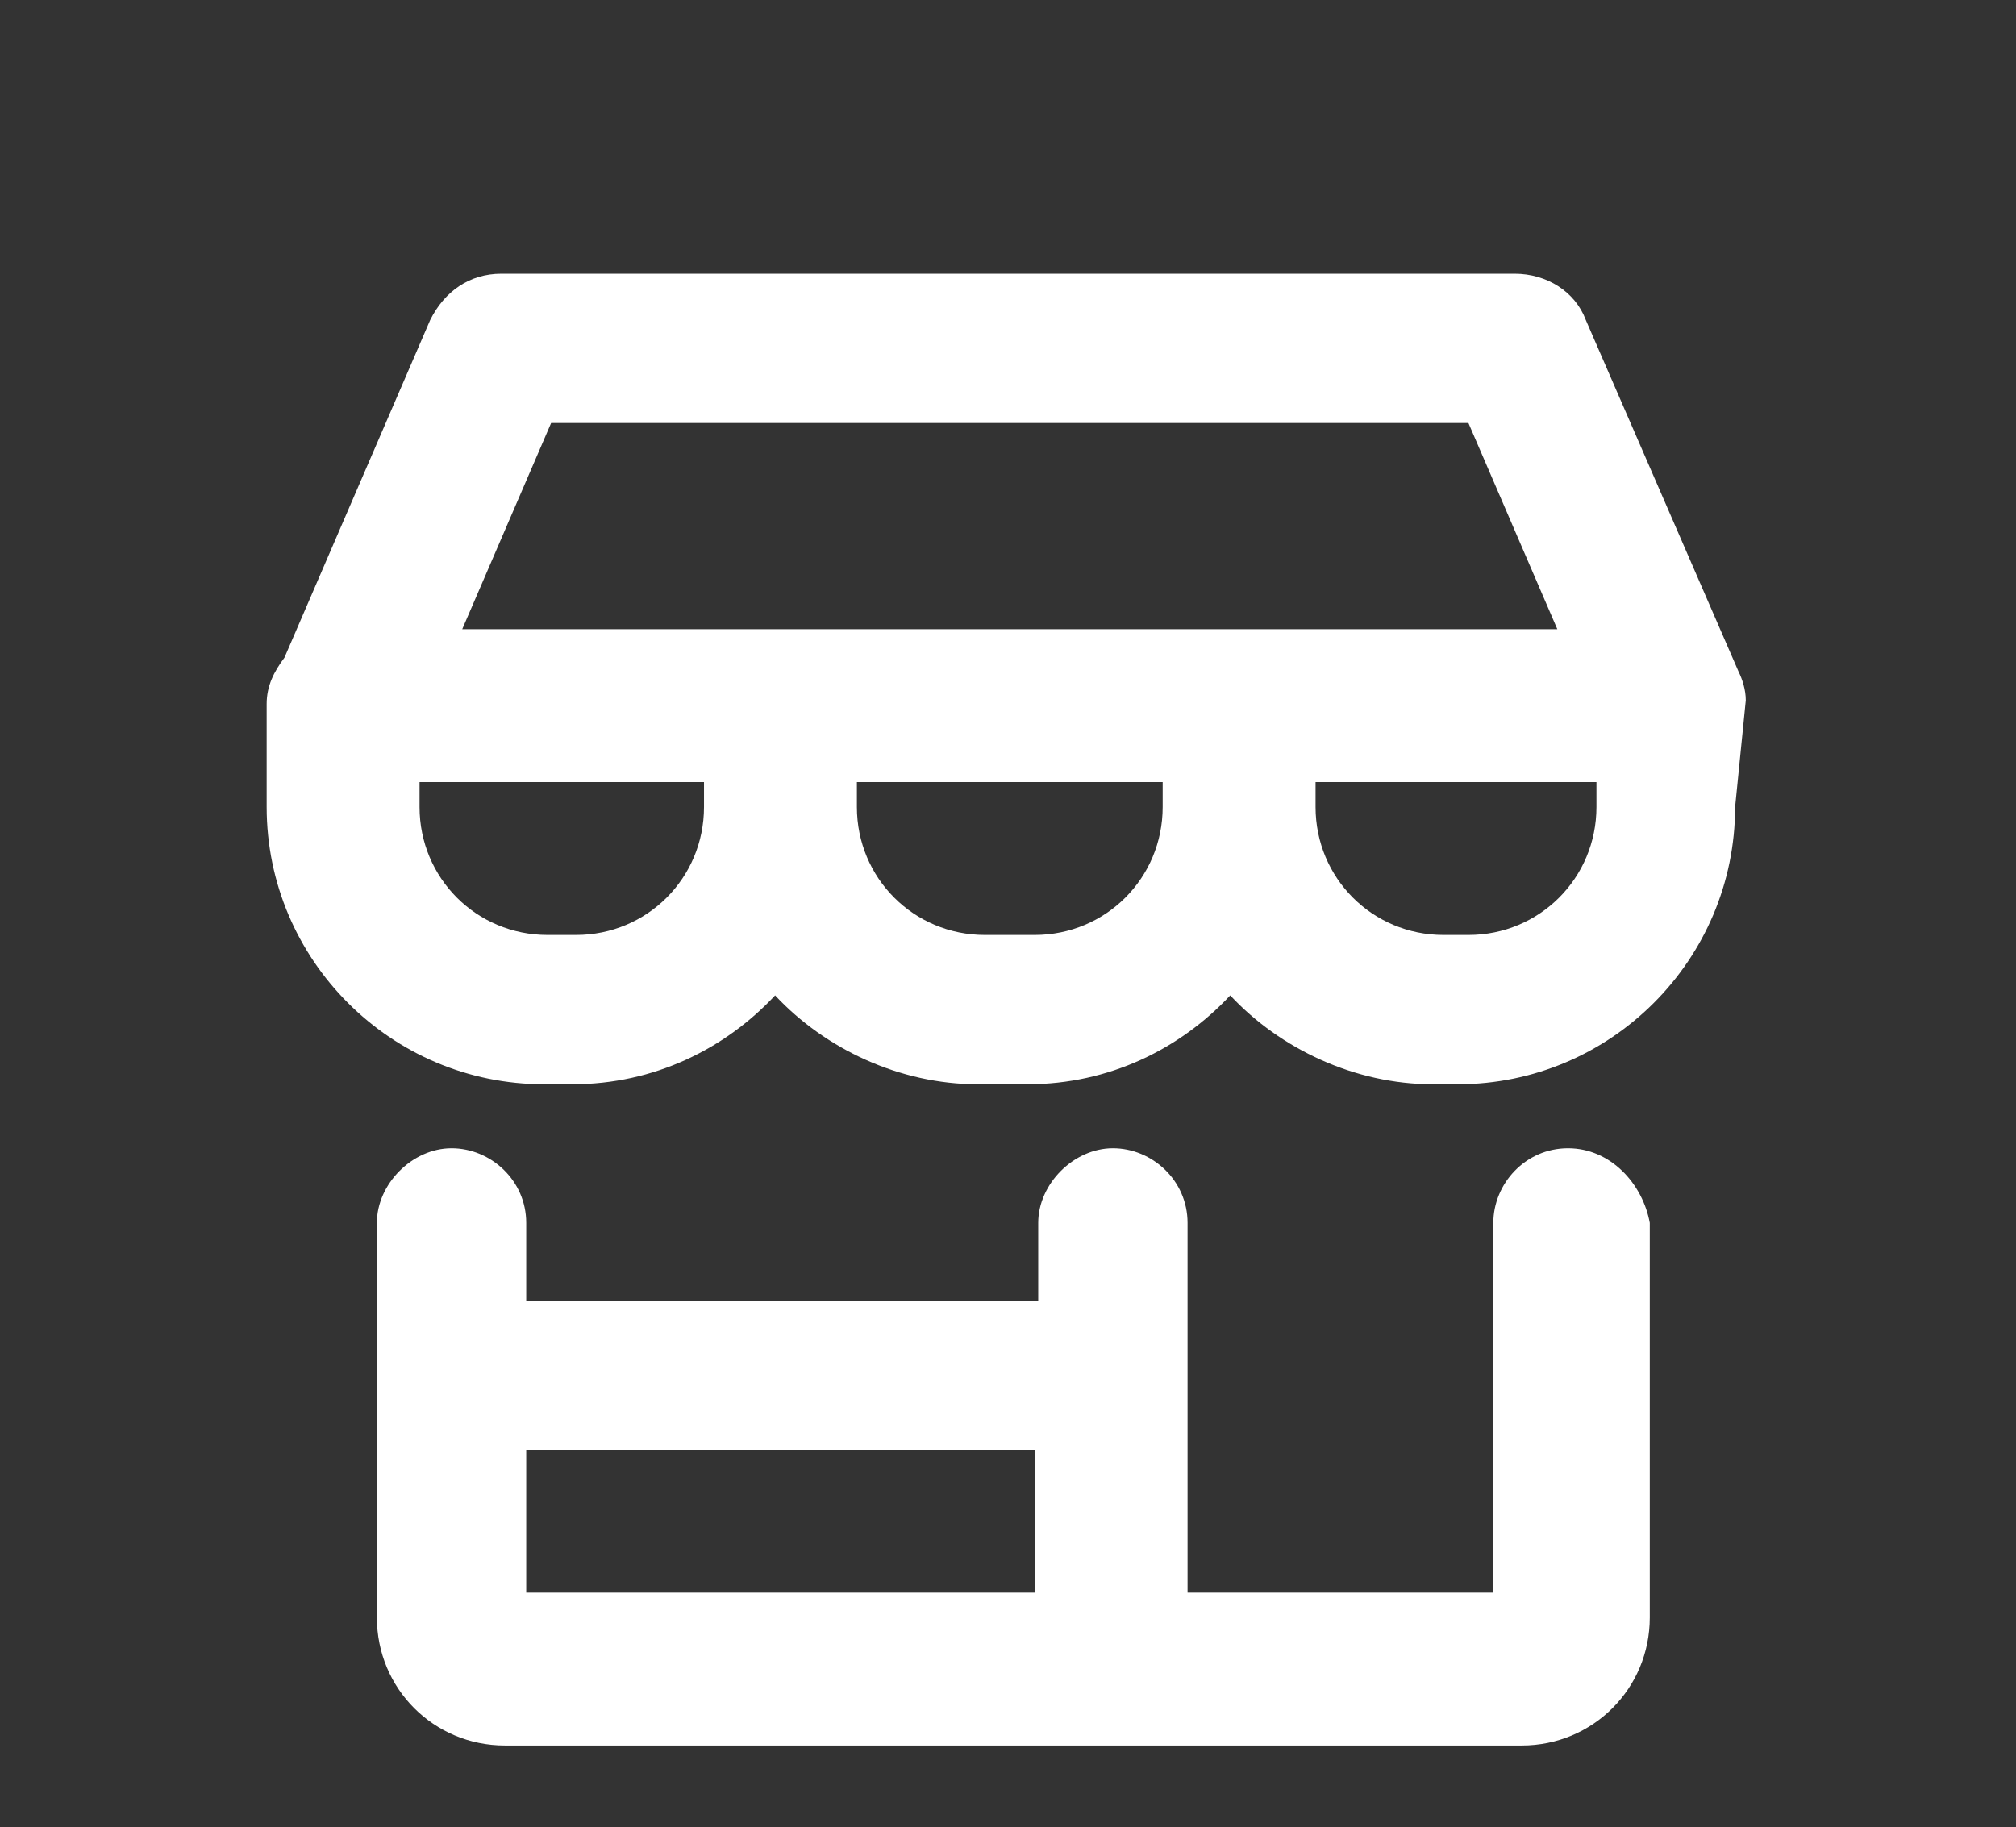
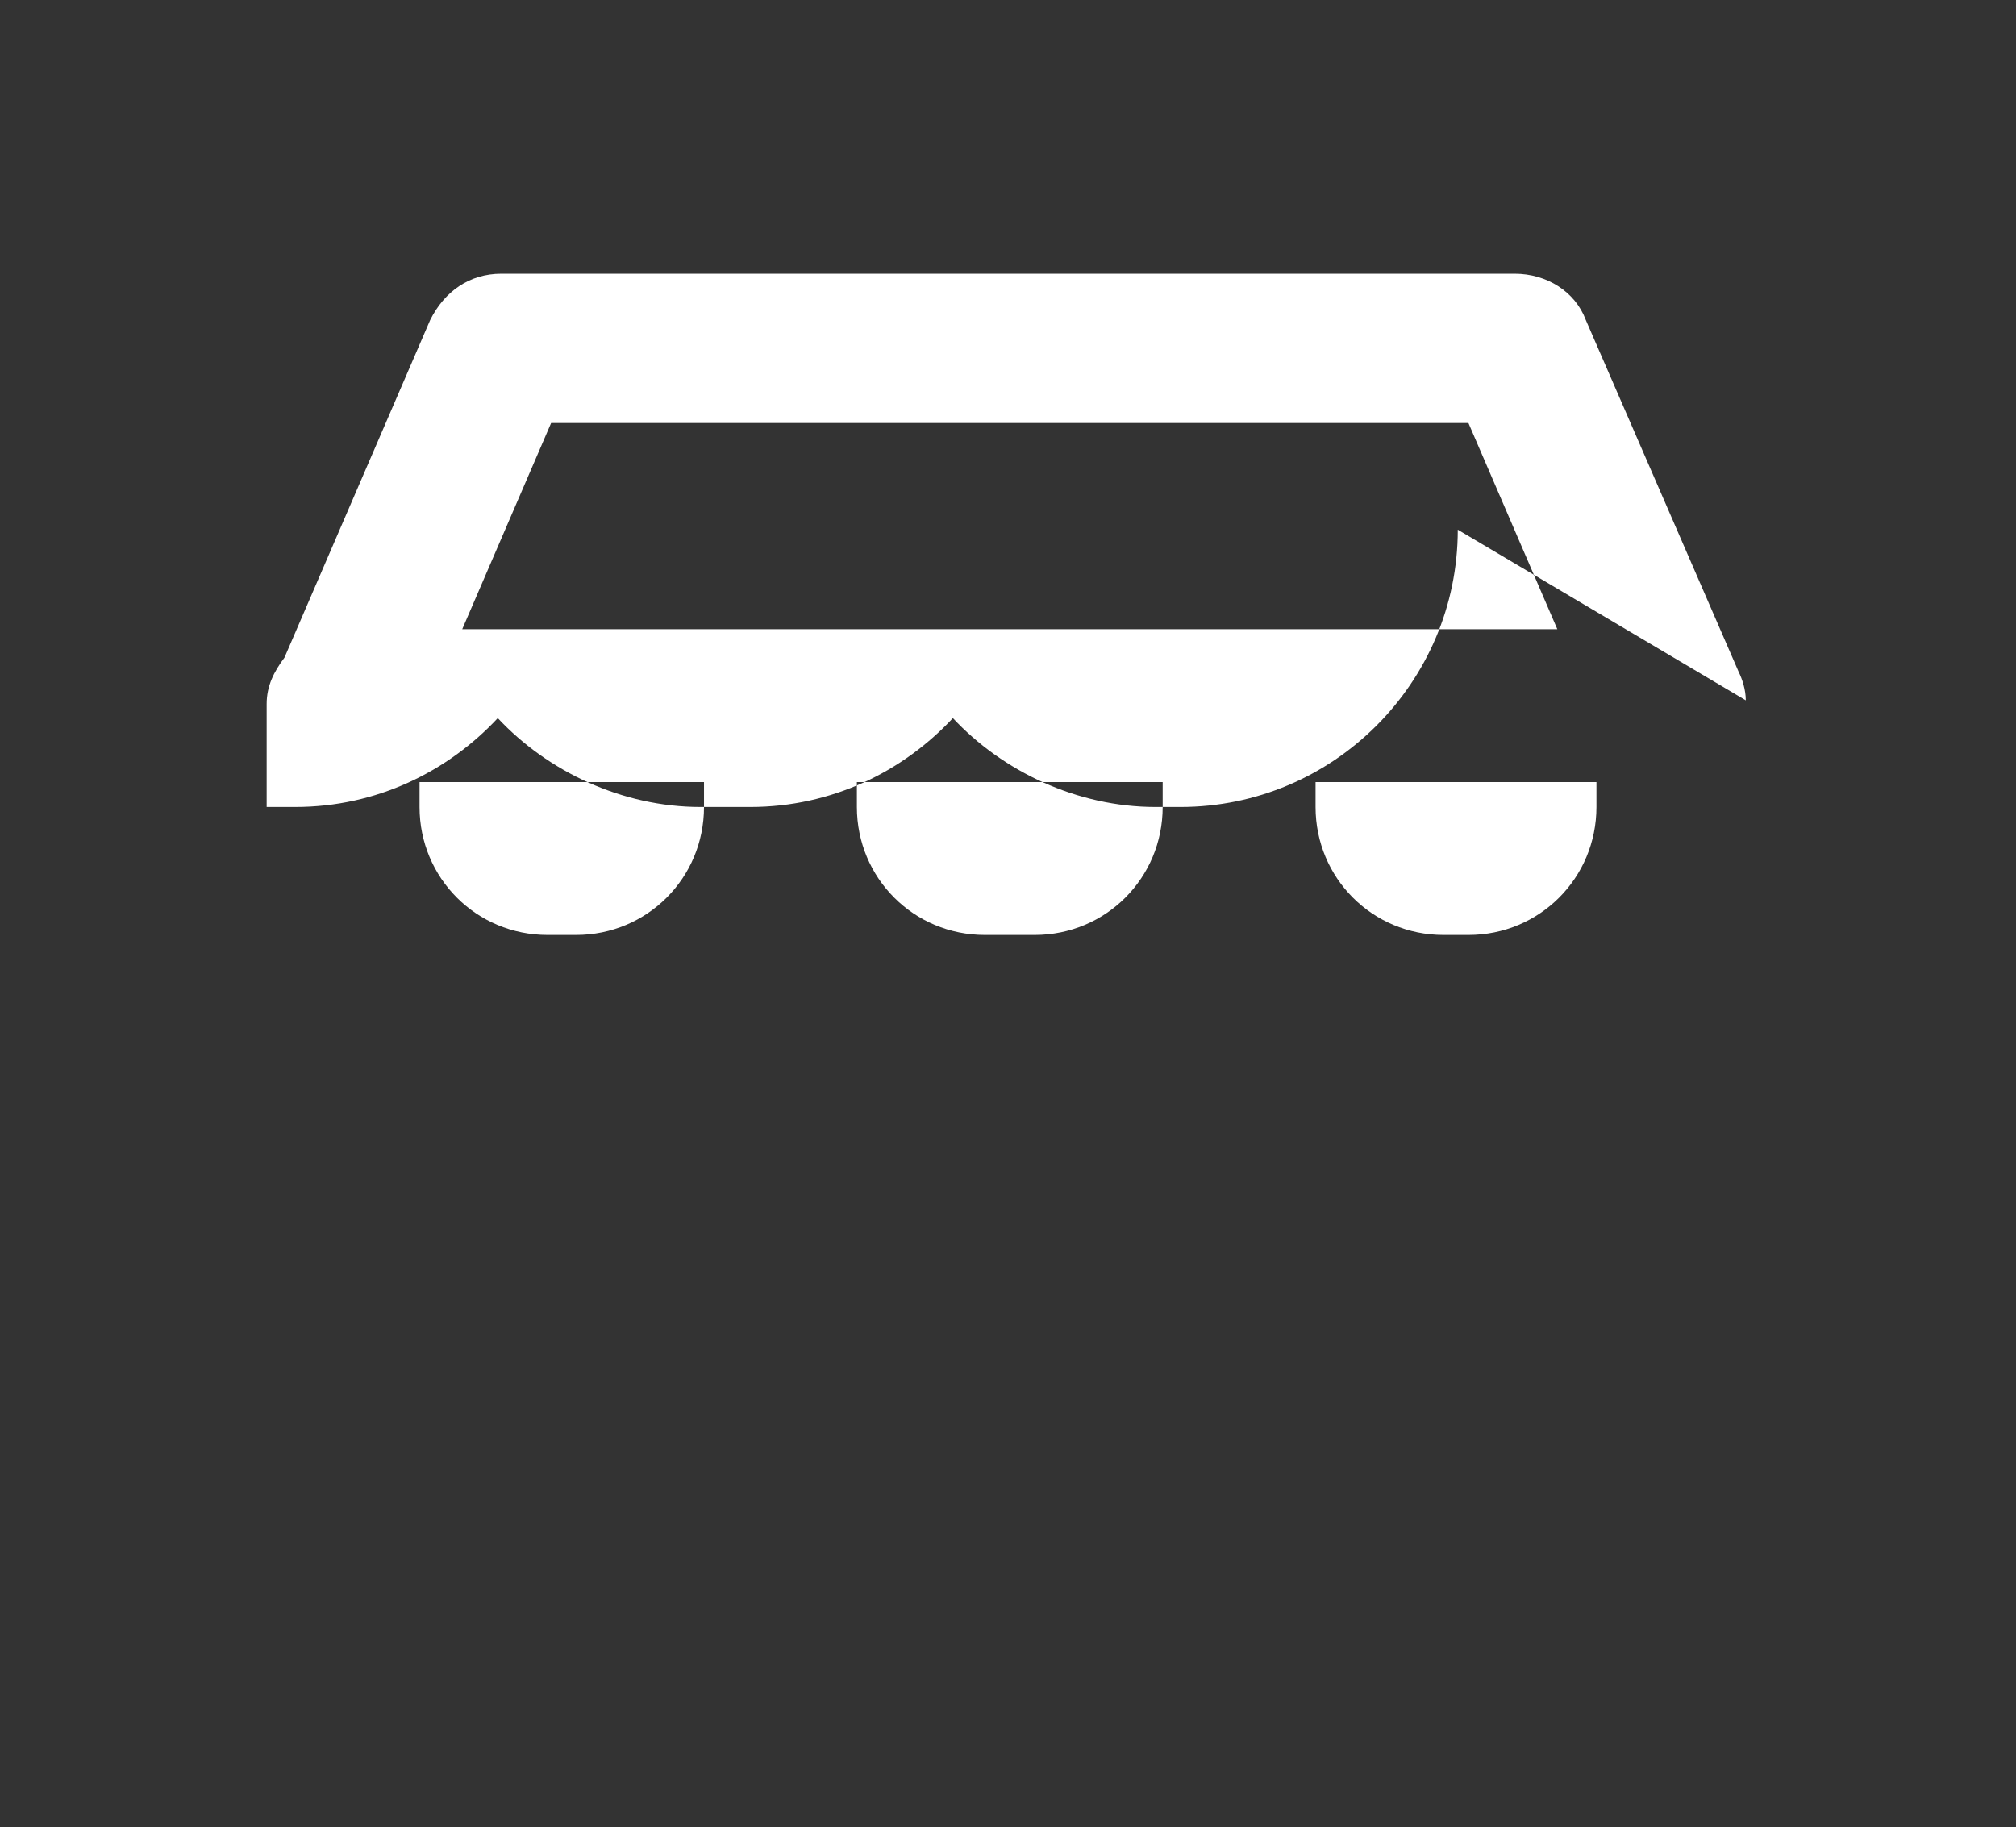
<svg xmlns="http://www.w3.org/2000/svg" version="1.1" id="Capa_1" x="0px" y="0px" viewBox="0 0 56.7 51.4" style="enable-background:new 0 0 56.7 51.4;" xml:space="preserve">
  <rect x="0" y="0" width="56.7" height="51.4" fill="#333333" stroke="none" />
  <style type="text/css">
	.st0{fill:#FFFFFF;}
</style>
  <g>
-     <path class="st0" d="M44.1,32.3c-1.2,0-2.1,1-2.1,2.1v10.4h-8.6V34.4c0-1.2-1-2.1-2.1-2.1s-2.1,1-2.1,2.1v2.2H14.8v-2.2   c0-1.2-1-2.1-2.1-2.1s-2.1,1-2.1,2.1v11.1c0,2,1.6,3.6,3.6,3.6h28.6c2,0,3.6-1.6,3.6-3.6V34.4C46.2,33.3,45.3,32.3,44.1,32.3z    M29.1,44.8H14.8v-4h14.3V44.8z" />
-     <path class="st0" d="M49.1,19.7c0-0.3-0.1-0.6-0.2-0.8L44.6,9c-0.3-0.8-1.1-1.3-2-1.3H14.1c-0.9,0-1.6,0.5-2,1.3l-4.1,9.5   c-0.3,0.4-0.5,0.8-0.5,1.3v2.9c0,4.3,3.5,7.8,7.8,7.8h0.8c2.3,0,4.3-1,5.7-2.5c1.4,1.5,3.5,2.5,5.7,2.5h1.4c2.3,0,4.3-1,5.7-2.5   c1.4,1.5,3.5,2.5,5.7,2.5h0.7c4.3,0,7.8-3.5,7.8-7.8L49.1,19.7C49.1,19.8,49.1,19.8,49.1,19.7z M19.8,22.7c0,2-1.6,3.6-3.6,3.6   h-0.8c-2,0-3.6-1.6-3.6-3.6v-0.7h8V22.7z M32.7,22.7c0,2-1.6,3.6-3.6,3.6h-1.4c-2,0-3.6-1.6-3.6-3.6v-0.7h8.6V22.7z M13,17.7   l2.5-5.8h25.8l2.5,5.8h-8.9H13z M44.9,22.7c0,2-1.6,3.6-3.6,3.6h-0.7c-2,0-3.6-1.6-3.6-3.6v-0.7h7.9V22.7z" />
+     <path class="st0" d="M49.1,19.7c0-0.3-0.1-0.6-0.2-0.8L44.6,9c-0.3-0.8-1.1-1.3-2-1.3H14.1c-0.9,0-1.6,0.5-2,1.3l-4.1,9.5   c-0.3,0.4-0.5,0.8-0.5,1.3v2.9h0.8c2.3,0,4.3-1,5.7-2.5c1.4,1.5,3.5,2.5,5.7,2.5h1.4c2.3,0,4.3-1,5.7-2.5   c1.4,1.5,3.5,2.5,5.7,2.5h0.7c4.3,0,7.8-3.5,7.8-7.8L49.1,19.7C49.1,19.8,49.1,19.8,49.1,19.7z M19.8,22.7c0,2-1.6,3.6-3.6,3.6   h-0.8c-2,0-3.6-1.6-3.6-3.6v-0.7h8V22.7z M32.7,22.7c0,2-1.6,3.6-3.6,3.6h-1.4c-2,0-3.6-1.6-3.6-3.6v-0.7h8.6V22.7z M13,17.7   l2.5-5.8h25.8l2.5,5.8h-8.9H13z M44.9,22.7c0,2-1.6,3.6-3.6,3.6h-0.7c-2,0-3.6-1.6-3.6-3.6v-0.7h7.9V22.7z" />
  </g>
</svg>